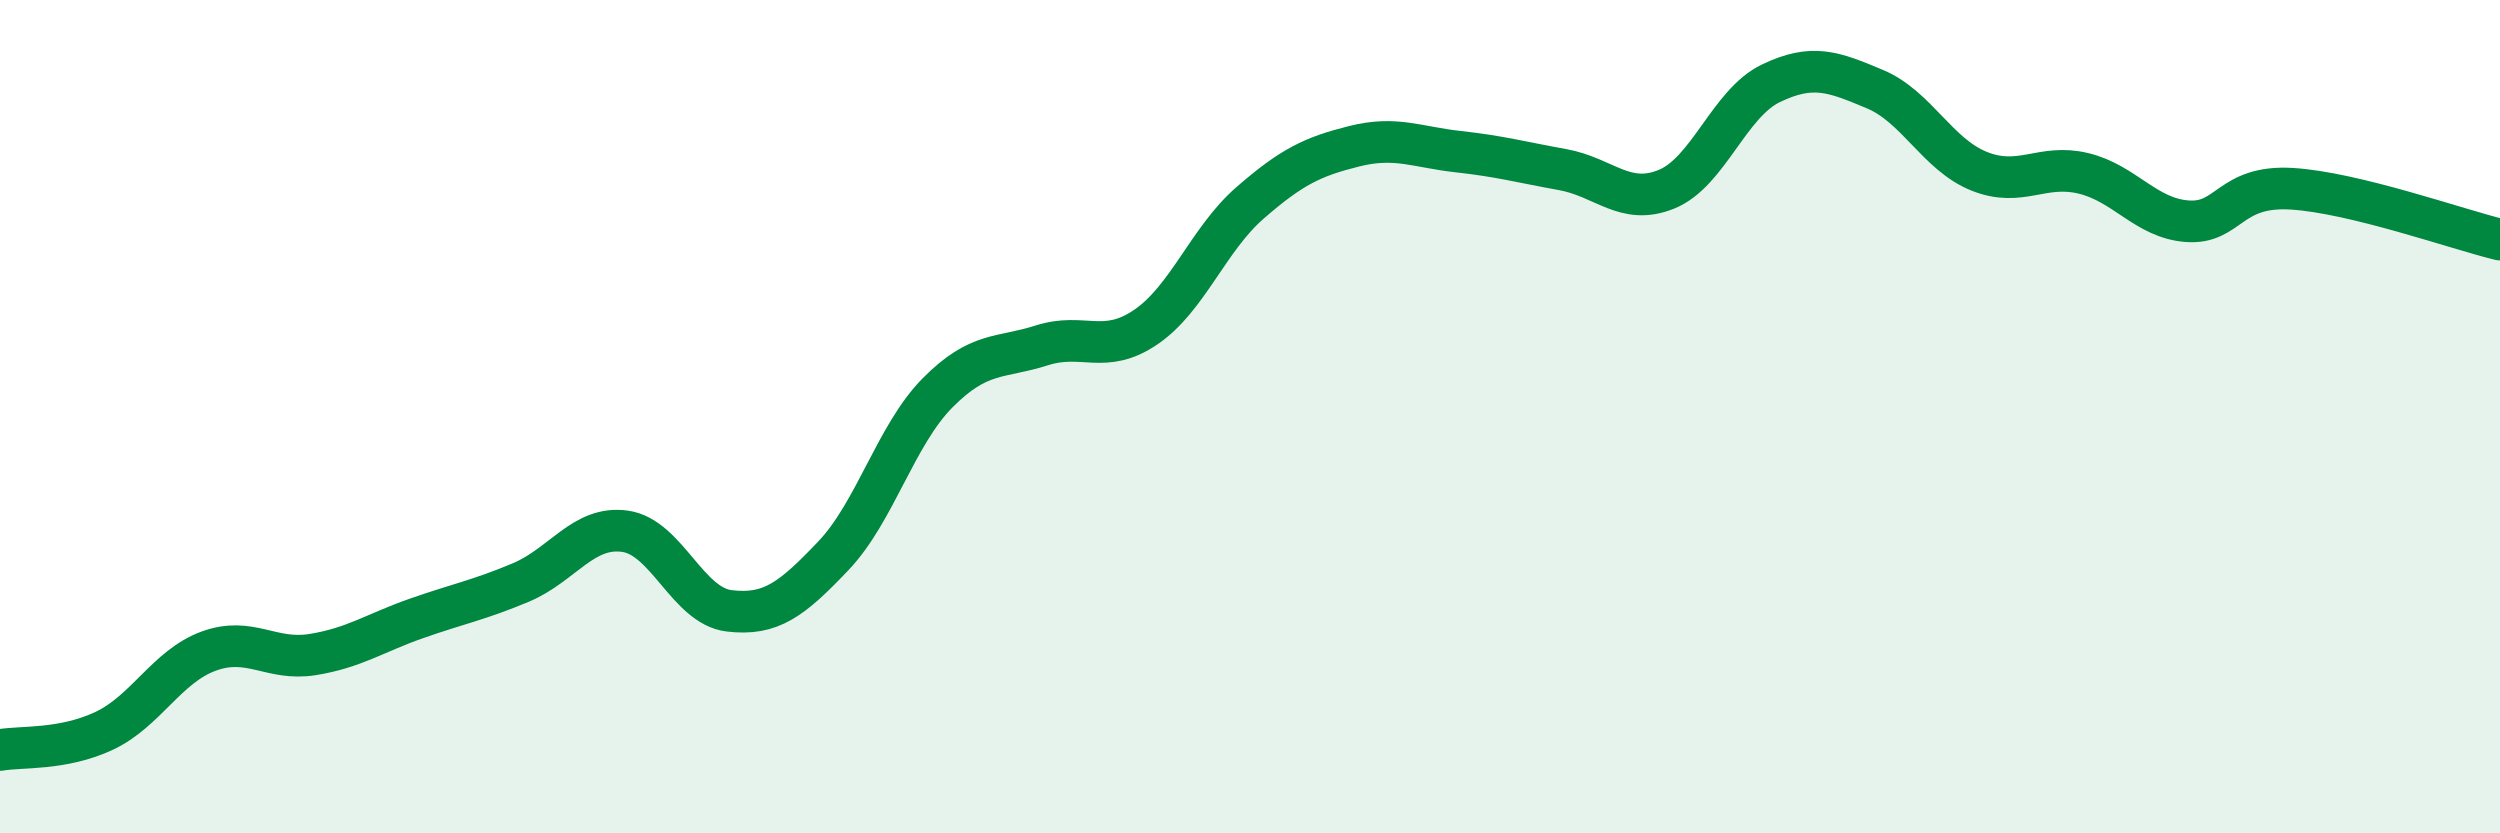
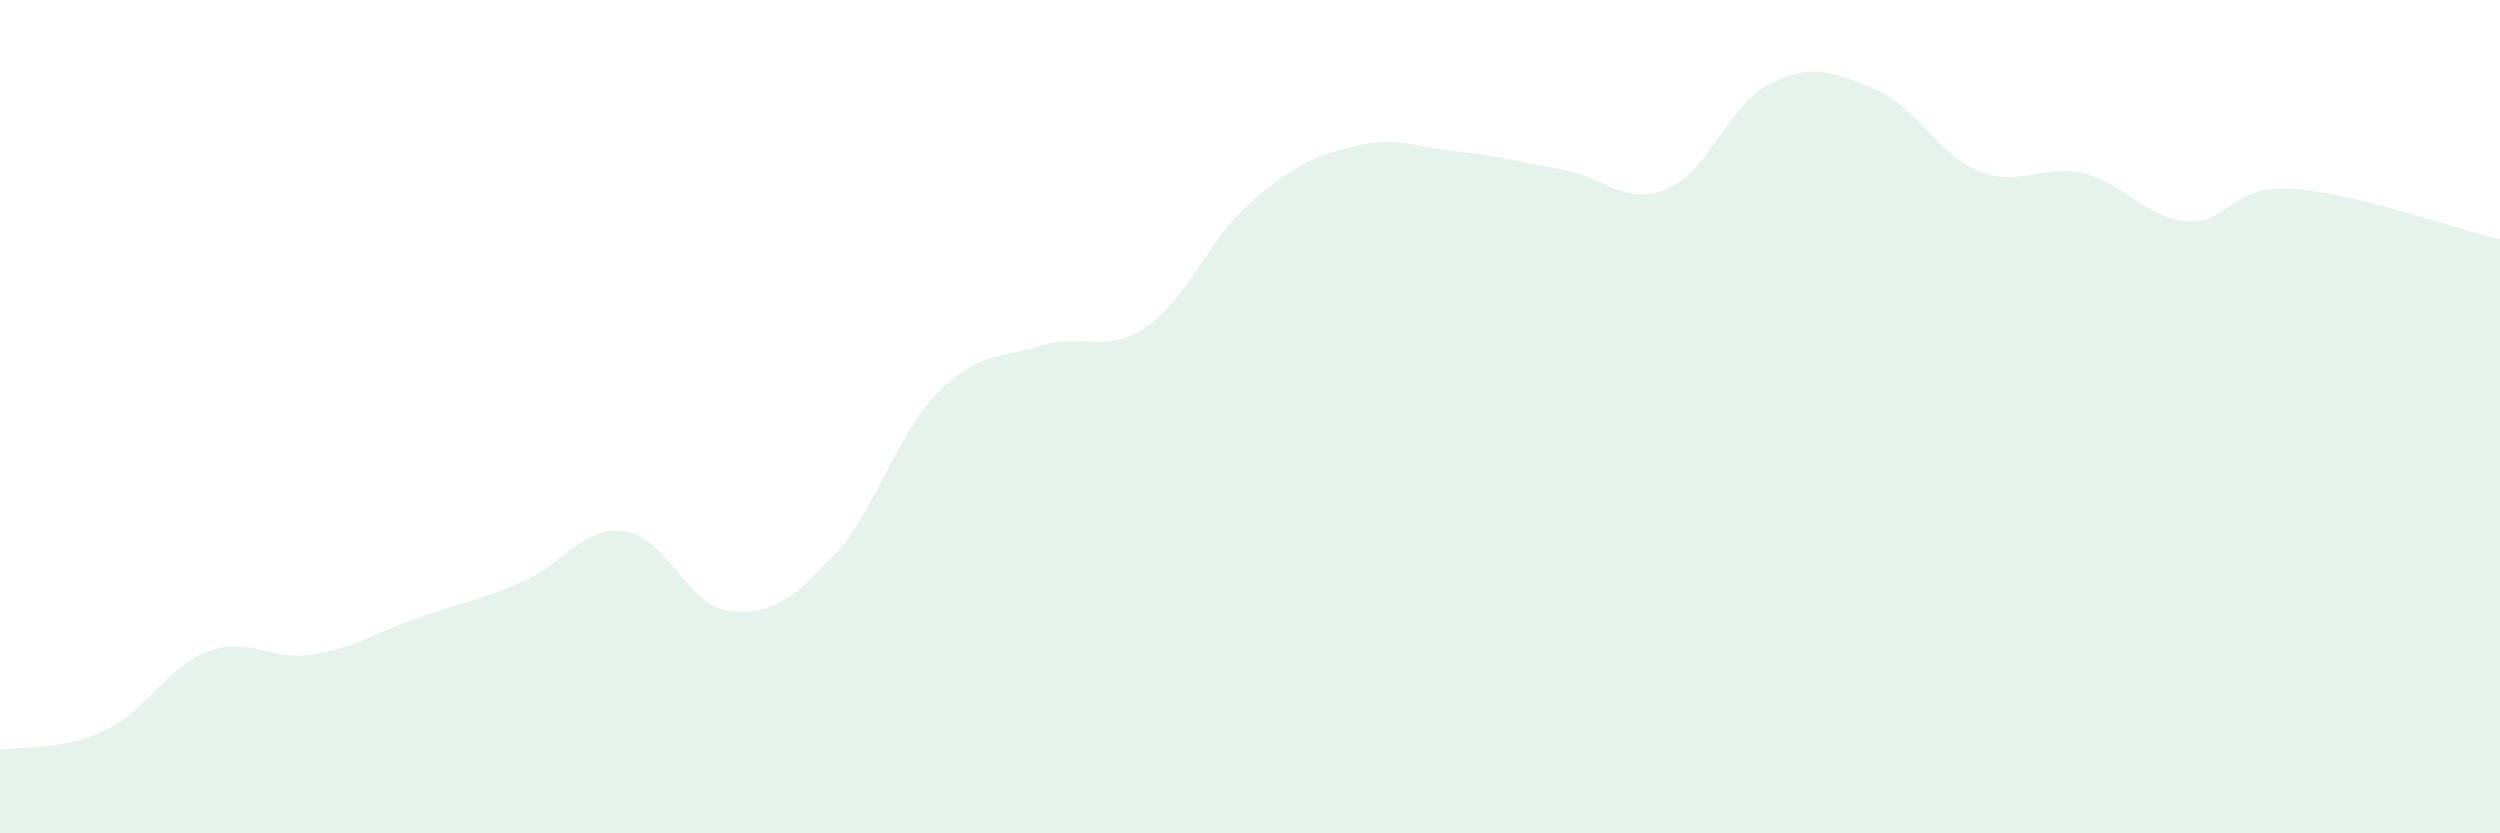
<svg xmlns="http://www.w3.org/2000/svg" width="60" height="20" viewBox="0 0 60 20">
  <path d="M 0,18 C 0.5,17.91 1.5,18.01 2.5,17.54 C 3.5,17.07 4,16 5,15.63 C 6,15.26 6.5,15.87 7.5,15.71 C 8.5,15.55 9,15.19 10,14.84 C 11,14.49 11.5,14.4 12.5,13.98 C 13.5,13.56 14,12.61 15,12.75 C 16,12.89 16.5,14.54 17.5,14.66 C 18.5,14.78 19,14.39 20,13.34 C 21,12.29 21.5,10.44 22.5,9.43 C 23.5,8.42 24,8.61 25,8.29 C 26,7.97 26.5,8.53 27.5,7.85 C 28.5,7.17 29,5.74 30,4.87 C 31,4 31.5,3.76 32.5,3.51 C 33.5,3.26 34,3.53 35,3.64 C 36,3.75 36.5,3.89 37.5,4.07 C 38.5,4.25 39,4.95 40,4.54 C 41,4.13 41.5,2.48 42.5,2 C 43.5,1.52 44,1.72 45,2.14 C 46,2.56 46.5,3.71 47.5,4.11 C 48.5,4.51 49,3.92 50,4.16 C 51,4.4 51.5,5.24 52.5,5.31 C 53.5,5.38 53.5,4.44 55,4.53 C 56.5,4.62 59,5.51 60,5.75L60 20L0 20Z" fill="#008740" opacity="0.1" stroke-linecap="round" stroke-linejoin="round" />
-   <path d="M 0,18 C 0.5,17.91 1.5,18.01 2.5,17.54 C 3.5,17.07 4,16 5,15.63 C 6,15.26 6.5,15.87 7.5,15.71 C 8.5,15.55 9,15.19 10,14.84 C 11,14.49 11.5,14.4 12.5,13.98 C 13.5,13.56 14,12.61 15,12.75 C 16,12.89 16.5,14.54 17.5,14.66 C 18.5,14.78 19,14.39 20,13.34 C 21,12.29 21.5,10.44 22.5,9.43 C 23.5,8.42 24,8.61 25,8.29 C 26,7.97 26.5,8.53 27.5,7.85 C 28.5,7.17 29,5.74 30,4.87 C 31,4 31.5,3.76 32.5,3.51 C 33.5,3.26 34,3.53 35,3.64 C 36,3.75 36.5,3.89 37.5,4.07 C 38.5,4.25 39,4.95 40,4.54 C 41,4.13 41.5,2.48 42.5,2 C 43.5,1.52 44,1.72 45,2.14 C 46,2.56 46.5,3.71 47.5,4.11 C 48.5,4.51 49,3.92 50,4.16 C 51,4.4 51.5,5.24 52.5,5.31 C 53.5,5.38 53.5,4.44 55,4.53 C 56.5,4.62 59,5.51 60,5.75" stroke="#008740" stroke-width="1" fill="none" stroke-linecap="round" stroke-linejoin="round" />
</svg>